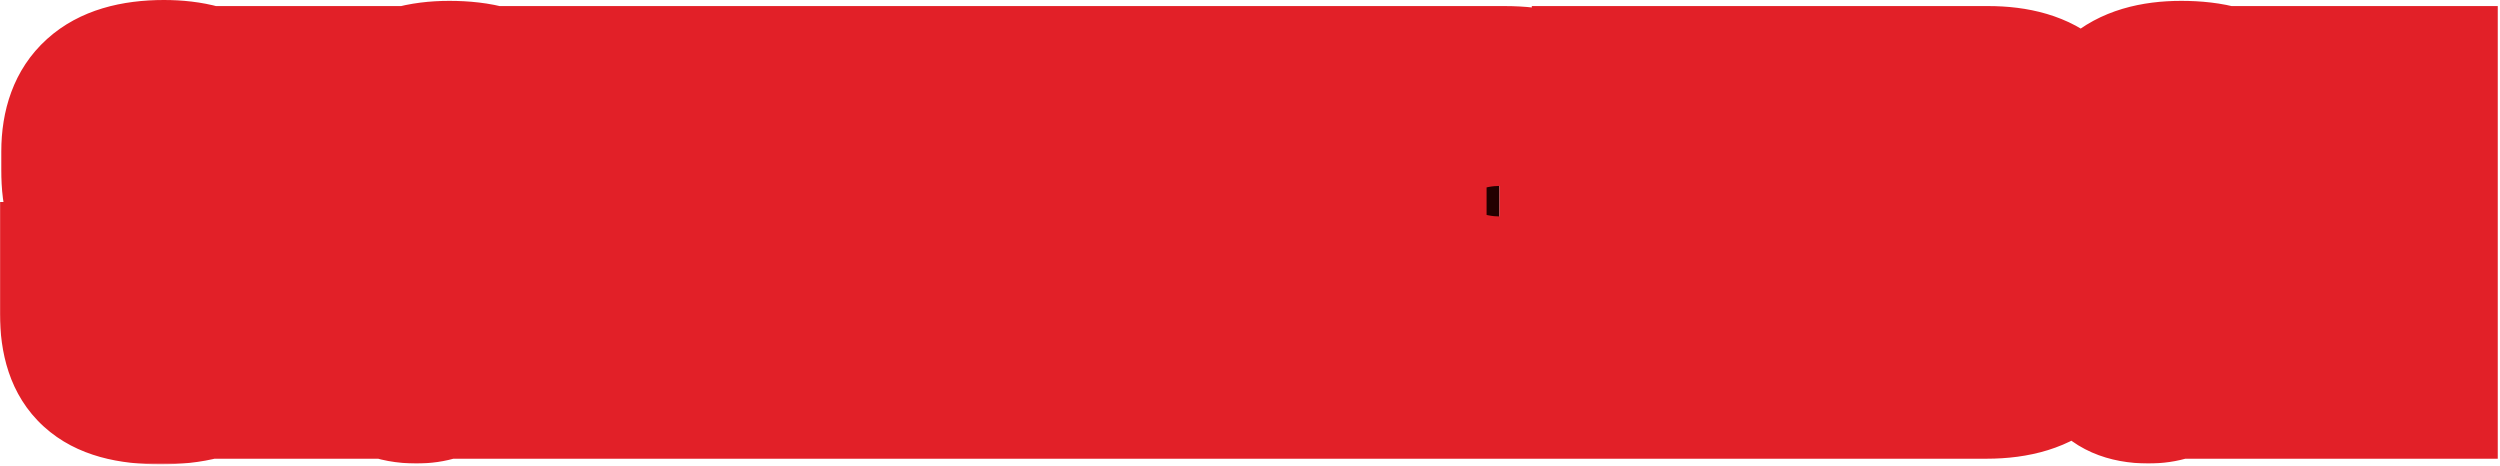
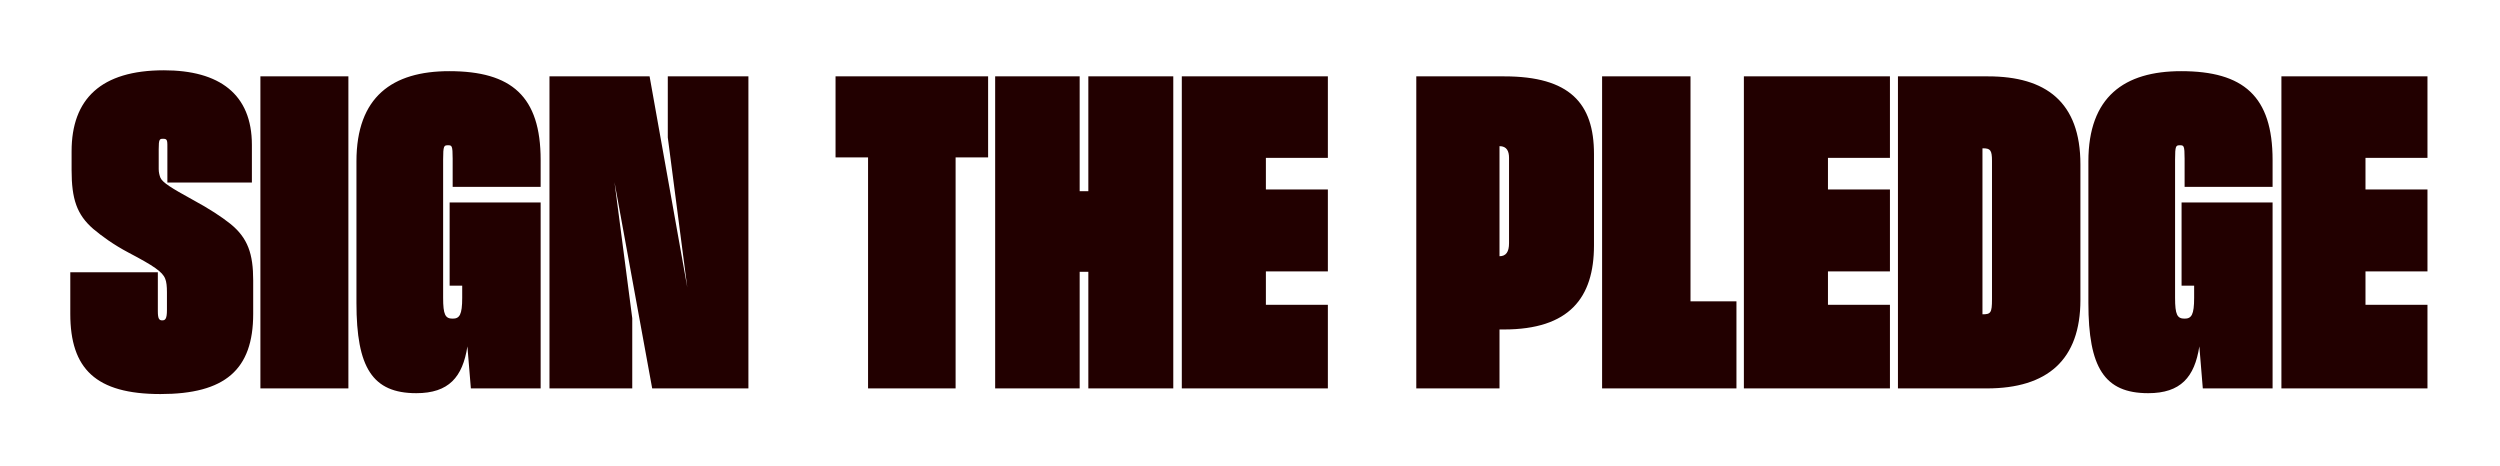
<svg xmlns="http://www.w3.org/2000/svg" width="757" height="141" viewBox="0 0 757 141" fill="none">
  <mask id="path-1-outside-1_289_2" maskUnits="userSpaceOnUse" x="-0.24" y="-0.388" width="757" height="141" fill="black">
    <rect fill="white" x="-0.24" y="-0.388" width="757" height="141" />
-     <path d="M21.285 82.441H47.794V94.252C47.794 96.483 48.188 97.008 49.107 97.008C50.025 97.008 50.55 96.615 50.55 93.859V88.478C50.55 86.772 50.419 85.328 50.025 84.41C49.238 82.31 46.482 80.473 39.002 76.535C34.277 74.042 30.734 71.417 28.24 69.317C23.253 64.987 21.678 60.262 21.678 51.469V45.826C21.678 29.947 30.602 21.285 49.632 21.285C66.43 21.285 76.272 28.503 76.272 43.858V55.275H50.681V45.564C50.681 42.545 50.813 42.02 49.369 42.02C48.319 42.02 48.057 42.152 48.057 45.17V51.207C48.057 52.257 48.319 53.175 48.582 53.832C49.238 55.275 51.731 56.85 58.424 60.525C63.28 63.15 67.086 65.643 69.711 67.743C75.091 72.073 76.666 76.929 76.666 84.935V95.04C76.666 111.969 68.136 119.318 48.582 119.318C29.028 119.318 21.285 111.707 21.285 95.04V82.441ZM78.85 117.612V23.123H105.491V117.612H78.85ZM107.933 91.759V48.845C107.933 29.291 118.826 21.548 136.018 21.548C154.916 21.548 163.708 29.159 163.708 48.451V56.588H137.067V48.057C137.067 43.989 136.805 43.989 135.624 43.989C134.443 43.989 134.18 44.12 134.18 48.32V90.184C134.18 95.302 134.836 96.483 137.067 96.483C139.167 96.483 139.955 95.302 139.955 90.184V86.509H136.149V61.312H163.708V117.612H142.579L141.529 104.882C140.086 114.2 135.886 119.056 126.044 119.056C112.789 119.056 107.933 111.313 107.933 91.759ZM166.38 23.123H196.696L208.113 87.034L202.208 41.627V23.123H226.617V117.612H197.483L186.066 55.144L191.446 96.352V117.612H166.38V23.123ZM253.004 47.664V23.123H299.199V47.664H289.356V117.612H262.847V47.664H253.004ZM301.333 23.123H326.924V57.9H329.548V23.123H355.27V117.612H329.548V82.31H326.924V117.612H301.333V23.123ZM357.851 117.612V23.123H402.078V47.795H383.311V57.375H402.078V82.179H383.311V92.284H402.078V117.612H357.851ZM428.852 23.123H455.493C475.309 23.123 482.658 31.259 482.658 46.614V74.305C482.658 90.184 475.178 99.764 455.361 99.764H454.049V117.612H428.852V23.123ZM456.936 47.795C456.936 45.826 456.28 44.252 454.049 44.252V77.585C456.017 77.585 456.936 76.273 456.936 73.648V47.795ZM525.797 117.612H485.114V23.123H511.886V91.234H525.797V117.612ZM528.047 117.612V23.123H572.274V47.795H553.507V57.375H572.274V82.179H553.507V92.284H572.274V117.612H528.047ZM574.698 23.123H601.995C619.449 23.123 629.948 30.866 629.948 49.763V90.84C629.948 108.951 619.974 117.612 601.601 117.612H574.698V23.123ZM600.289 95.171C602.782 95.171 603.176 94.777 603.176 90.578V48.714C603.176 45.433 602.651 44.908 600.42 44.908H600.289V95.171ZM632.363 91.759V48.845C632.363 29.291 643.256 21.548 660.448 21.548C679.346 21.548 688.139 29.159 688.139 48.451V56.588H661.498V48.057C661.498 43.989 661.235 43.989 660.054 43.989C658.873 43.989 658.611 44.12 658.611 48.32V90.184C658.611 95.302 659.267 96.483 661.498 96.483C663.598 96.483 664.385 95.302 664.385 90.184V86.509H660.579V61.312H688.139V117.612H667.01L665.96 104.882C664.516 114.2 660.317 119.056 650.474 119.056C637.219 119.056 632.363 111.313 632.363 91.759ZM690.811 117.612V23.123H735.037V47.795H716.27V57.375H735.037V82.179H716.27V92.284H735.037V117.612H690.811Z" />
  </mask>
  <path d="M21.285 82.441H47.794V94.252C47.794 96.483 48.188 97.008 49.107 97.008C50.025 97.008 50.55 96.615 50.55 93.859V88.478C50.55 86.772 50.419 85.328 50.025 84.41C49.238 82.31 46.482 80.473 39.002 76.535C34.277 74.042 30.734 71.417 28.24 69.317C23.253 64.987 21.678 60.262 21.678 51.469V45.826C21.678 29.947 30.602 21.285 49.632 21.285C66.43 21.285 76.272 28.503 76.272 43.858V55.275H50.681V45.564C50.681 42.545 50.813 42.02 49.369 42.02C48.319 42.02 48.057 42.152 48.057 45.17V51.207C48.057 52.257 48.319 53.175 48.582 53.832C49.238 55.275 51.731 56.85 58.424 60.525C63.28 63.15 67.086 65.643 69.711 67.743C75.091 72.073 76.666 76.929 76.666 84.935V95.04C76.666 111.969 68.136 119.318 48.582 119.318C29.028 119.318 21.285 111.707 21.285 95.04V82.441ZM78.85 117.612V23.123H105.491V117.612H78.85ZM107.933 91.759V48.845C107.933 29.291 118.826 21.548 136.018 21.548C154.916 21.548 163.708 29.159 163.708 48.451V56.588H137.067V48.057C137.067 43.989 136.805 43.989 135.624 43.989C134.443 43.989 134.18 44.12 134.18 48.32V90.184C134.18 95.302 134.836 96.483 137.067 96.483C139.167 96.483 139.955 95.302 139.955 90.184V86.509H136.149V61.312H163.708V117.612H142.579L141.529 104.882C140.086 114.2 135.886 119.056 126.044 119.056C112.789 119.056 107.933 111.313 107.933 91.759ZM166.38 23.123H196.696L208.113 87.034L202.208 41.627V23.123H226.617V117.612H197.483L186.066 55.144L191.446 96.352V117.612H166.38V23.123ZM253.004 47.664V23.123H299.199V47.664H289.356V117.612H262.847V47.664H253.004ZM301.333 23.123H326.924V57.9H329.548V23.123H355.27V117.612H329.548V82.31H326.924V117.612H301.333V23.123ZM357.851 117.612V23.123H402.078V47.795H383.311V57.375H402.078V82.179H383.311V92.284H402.078V117.612H357.851ZM428.852 23.123H455.493C475.309 23.123 482.658 31.259 482.658 46.614V74.305C482.658 90.184 475.178 99.764 455.361 99.764H454.049V117.612H428.852V23.123ZM456.936 47.795C456.936 45.826 456.28 44.252 454.049 44.252V77.585C456.017 77.585 456.936 76.273 456.936 73.648V47.795ZM525.797 117.612H485.114V23.123H511.886V91.234H525.797V117.612ZM528.047 117.612V23.123H572.274V47.795H553.507V57.375H572.274V82.179H553.507V92.284H572.274V117.612H528.047ZM574.698 23.123H601.995C619.449 23.123 629.948 30.866 629.948 49.763V90.84C629.948 108.951 619.974 117.612 601.601 117.612H574.698V23.123ZM600.289 95.171C602.782 95.171 603.176 94.777 603.176 90.578V48.714C603.176 45.433 602.651 44.908 600.42 44.908H600.289V95.171ZM632.363 91.759V48.845C632.363 29.291 643.256 21.548 660.448 21.548C679.346 21.548 688.139 29.159 688.139 48.451V56.588H661.498V48.057C661.498 43.989 661.235 43.989 660.054 43.989C658.873 43.989 658.611 44.12 658.611 48.32V90.184C658.611 95.302 659.267 96.483 661.498 96.483C663.598 96.483 664.385 95.302 664.385 90.184V86.509H660.579V61.312H688.139V117.612H667.01L665.96 104.882C664.516 114.2 660.317 119.056 650.474 119.056C637.219 119.056 632.363 111.313 632.363 91.759ZM690.811 117.612V23.123H735.037V47.795H716.27V57.375H735.037V82.179H716.27V92.284H735.037V117.612H690.811Z" fill="#220000" />
-   <path d="M21.285 82.441V61.156H-0.001V82.441H21.285ZM47.794 82.441H69.08V61.156H47.794V82.441ZM50.025 84.41L30.095 91.883L30.268 92.343L30.461 92.794L50.025 84.41ZM39.002 76.535L29.066 95.36L29.077 95.366L29.088 95.371L39.002 76.535ZM28.24 69.317L14.284 85.389L14.406 85.495L14.53 85.599L28.24 69.317ZM76.272 55.275V76.561H97.558V55.275H76.272ZM50.681 55.275H29.396V76.561H50.681V55.275ZM48.582 53.832L28.819 61.737L29.001 62.193L29.204 62.64L48.582 53.832ZM58.424 60.525L48.181 79.183L48.242 79.216L48.303 79.25L58.424 60.525ZM69.711 67.743L83.057 51.161L83.032 51.141L83.008 51.122L69.711 67.743ZM21.285 82.441V103.726H47.794V82.441V61.156H21.285V82.441ZM47.794 82.441H26.509V94.252H47.794H69.08V82.441H47.794ZM47.794 94.252H26.509C26.509 95.295 26.365 100.794 29.221 106.287C31.094 109.889 34.237 113.522 38.901 115.882C43.148 118.032 47.039 118.294 49.107 118.294V97.008V75.723C50.715 75.723 54.212 75.919 58.127 77.9C62.459 80.093 65.331 83.455 66.991 86.647C68.427 89.41 68.822 91.763 68.946 92.647C69.023 93.19 69.053 93.605 69.066 93.84C69.079 94.081 69.08 94.229 69.08 94.252H47.794ZM49.107 97.008V118.294C50.569 118.294 54.259 118.195 58.427 116.327C63.199 114.187 66.647 110.643 68.78 106.804C71.971 101.059 71.836 95.162 71.836 93.859H50.55H29.265C29.265 93.982 29.252 93.372 29.403 92.361C29.535 91.484 29.967 89.008 31.566 86.13C33.453 82.733 36.597 79.46 41.013 77.481C44.824 75.772 48.103 75.723 49.107 75.723V97.008ZM50.55 93.859H71.836V88.478H50.55H29.265V93.859H50.55ZM50.55 88.478H71.836C71.836 86.816 71.88 81.369 69.59 76.025L50.025 84.41L30.461 92.794C29.952 91.606 29.683 90.622 29.541 90.011C29.394 89.382 29.329 88.91 29.299 88.665C29.246 88.216 29.265 88.093 29.265 88.478H50.55ZM50.025 84.41L69.955 76.936C67.296 69.844 62.152 65.783 59.285 63.763C56.297 61.657 52.598 59.638 48.915 57.7L39.002 76.535L29.088 95.371C30.859 96.303 32.177 97.021 33.178 97.595C34.205 98.184 34.651 98.482 34.761 98.56C34.903 98.66 34.246 98.225 33.347 97.247C32.34 96.15 31.028 94.37 30.095 91.883L50.025 84.41ZM39.002 76.535L48.937 57.711C45.797 56.054 43.507 54.346 41.951 53.036L28.24 69.317L14.53 85.599C17.96 88.488 22.757 92.03 29.066 95.36L39.002 76.535ZM28.24 69.317L42.197 53.246C41.986 53.064 42.15 53.172 42.436 53.572C42.744 54.004 42.977 54.471 43.113 54.849C43.231 55.175 43.183 55.178 43.112 54.633C43.038 54.058 42.964 53.074 42.964 51.469H21.678H0.393C0.393 56.879 0.834 63.094 3.065 69.285C5.498 76.034 9.483 81.219 14.284 85.389L28.24 69.317ZM21.678 51.469H42.964V45.826H21.678H0.393V51.469H21.678ZM21.678 45.826H42.964C42.964 43.799 43.254 42.891 43.317 42.721C43.336 42.669 43.177 43.045 42.761 43.419C41.964 44.137 42.935 42.571 49.632 42.571V21.285V-8.7738e-05C37.299 -8.7738e-05 24.294 2.764 14.277 11.783C3.845 21.175 0.393 33.927 0.393 45.826H21.678ZM49.632 21.285V42.571C52.367 42.571 54.141 42.871 55.16 43.155C56.14 43.428 56.172 43.613 55.789 43.301C55.326 42.923 54.978 42.408 54.833 42.061C54.732 41.82 54.987 42.27 54.987 43.858H76.272H97.558C97.558 31.343 93.315 18.983 82.714 10.326C72.876 2.293 60.613 -8.7738e-05 49.632 -8.7738e-05V21.285ZM76.272 43.858H54.987V55.275H76.272H97.558V43.858H76.272ZM76.272 55.275V33.99H50.681V55.275V76.561H76.272V55.275ZM50.681 55.275H71.967V45.564H50.681H29.396V55.275H50.681ZM50.681 45.564H71.967C71.967 45.269 71.977 44.048 71.96 43.276C71.949 42.777 71.937 39.925 71.008 36.726C69.741 32.363 66.537 26.565 59.784 23.152C54.807 20.637 50.162 20.735 49.369 20.735V42.02V63.306C49.298 63.306 45.178 63.469 40.583 61.147C37.867 59.774 35.361 57.748 33.384 55.109C31.518 52.618 30.596 50.215 30.125 48.595C29.67 47.025 29.521 45.777 29.466 45.219C29.407 44.623 29.4 44.219 29.399 44.197C29.398 44.158 29.4 44.206 29.399 44.491C29.399 44.686 29.396 45.163 29.396 45.564H50.681ZM49.369 42.02V20.735C49.13 20.735 48.233 20.733 47.143 20.829C46.034 20.927 44.075 21.174 41.775 21.968C35.904 23.995 31.536 28.239 29.13 33.253C27.355 36.95 27.025 40.321 26.922 41.415C26.785 42.874 26.771 44.256 26.771 45.17H48.057H69.342C69.342 44.575 69.361 44.808 69.306 45.395C69.286 45.615 69.086 48.387 67.508 51.674C66.593 53.583 65.127 55.86 62.832 57.952C60.493 60.083 57.958 61.417 55.667 62.208C53.54 62.943 51.774 63.157 50.879 63.235C50.398 63.278 50.016 63.293 49.788 63.299C49.561 63.306 49.399 63.306 49.369 63.306V42.02ZM48.057 45.17H26.771V51.207H48.057H69.342V45.17H48.057ZM48.057 51.207H26.771C26.771 55.725 27.878 59.385 28.819 61.737L48.582 53.832L68.345 45.926C68.76 46.966 69.342 48.788 69.342 51.207H48.057ZM48.582 53.832L29.204 62.64C32.24 69.319 37.734 72.914 39.389 74.023C41.83 75.659 44.932 77.399 48.181 79.183L58.424 60.525L68.668 41.867C67.047 40.976 65.803 40.281 64.829 39.716C63.83 39.137 63.315 38.811 63.09 38.66C62.992 38.594 63.041 38.624 63.191 38.739C63.336 38.85 63.666 39.112 64.096 39.52C64.899 40.28 66.623 42.083 67.959 45.024L48.582 53.832ZM58.424 60.525L48.303 79.25C52.4 81.464 55.058 83.279 56.414 84.364L69.711 67.743L83.008 51.122C79.114 48.007 74.161 44.835 68.546 41.8L58.424 60.525ZM69.711 67.743L56.365 84.324C56.584 84.501 56.422 84.405 56.124 84.013C55.978 83.822 55.827 83.595 55.685 83.34C55.543 83.086 55.434 82.847 55.355 82.641C55.194 82.227 55.209 82.091 55.258 82.443C55.312 82.828 55.381 83.592 55.381 84.935H76.666H97.951C97.951 79.759 97.483 73.55 95.058 67.28C92.448 60.536 88.21 55.309 83.057 51.161L69.711 67.743ZM76.666 84.935H55.381V95.04H76.666H97.951V84.935H76.666ZM76.666 95.04H55.381C55.381 97.58 55.048 98.633 55.001 98.765C54.99 98.796 55.055 98.608 55.261 98.302C55.472 97.987 55.744 97.677 56.043 97.42C56.668 96.879 56.839 97.042 55.697 97.349C54.471 97.678 52.237 98.033 48.582 98.033V119.318V140.604C60.274 140.604 73.552 138.549 83.871 129.636C94.92 120.091 97.951 106.846 97.951 95.04H76.666ZM48.582 119.318V98.033C44.968 98.033 42.868 97.669 41.811 97.373C40.862 97.107 41.201 97.026 41.927 97.687C42.72 98.409 42.984 99.108 42.969 99.061C42.889 98.824 42.57 97.665 42.57 95.04H21.285H-0.001C-0.001 106.262 2.594 119.451 13.274 129.171C23.461 138.443 36.783 140.604 48.582 140.604V119.318ZM21.285 95.04H42.57V82.441H21.285H-0.001V95.04H21.285ZM78.85 117.612H57.565V138.898H78.85V117.612ZM78.85 23.123V1.837H57.565V23.123H78.85ZM105.491 23.123H126.776V1.837H105.491V23.123ZM105.491 117.612V138.898H126.776V117.612H105.491ZM78.85 117.612H100.135V23.123H78.85H57.565V117.612H78.85ZM78.85 23.123V44.408H105.491V23.123V1.837H78.85V23.123ZM105.491 23.123H84.206V117.612H105.491H126.776V23.123H105.491ZM105.491 117.612V96.327H78.85V117.612V138.898H105.491V117.612ZM163.708 56.588V77.873H184.994V56.588H163.708ZM137.067 56.588H115.782V77.873H137.067V56.588ZM139.955 86.509H161.24V65.224H139.955V86.509ZM136.149 86.509H114.863V107.795H136.149V86.509ZM136.149 61.312V40.027H114.863V61.312H136.149ZM163.708 61.312H184.994V40.027H163.708V61.312ZM163.708 117.612V138.898H184.994V117.612H163.708ZM142.579 117.612L121.366 119.362L122.977 138.898H142.579V117.612ZM141.529 104.882L162.743 103.133L120.495 101.624L141.529 104.882ZM107.933 91.759H129.218V48.845H107.933H86.648V91.759H107.933ZM107.933 48.845H129.218C129.218 45.879 129.637 44.333 129.859 43.736C130.036 43.261 130.06 43.421 129.759 43.693C129.2 44.195 130.185 42.833 136.018 42.833V21.548V0.262C124.658 0.262 111.601 2.772 101.298 12.034C90.565 21.683 86.648 35.157 86.648 48.845H107.933ZM136.018 21.548V42.833C139.42 42.833 141.382 43.188 142.36 43.473C143.209 43.721 142.92 43.794 142.322 43.227C140.813 41.8 142.423 41.56 142.423 48.451H163.708H184.994C184.994 36.051 182.207 22.359 171.578 12.303C161.208 2.493 147.657 0.262 136.018 0.262V21.548ZM163.708 48.451H142.423V56.588H163.708H184.994V48.451H163.708ZM163.708 56.588V35.302H137.067V56.588V77.873H163.708V56.588ZM137.067 56.588H158.353V48.057H137.067H115.782V56.588H137.067ZM137.067 48.057H158.353C158.353 46.948 158.34 45.52 158.233 44.108C158.16 43.14 157.926 39.862 156.418 36.266C154.273 31.151 149.868 26.122 143.079 23.86C140.561 23.02 138.44 22.825 137.429 22.758C136.874 22.721 136.418 22.711 136.151 22.707C135.897 22.703 135.663 22.704 135.624 22.704V43.989V65.274C135.959 65.274 135.341 65.284 134.621 65.236C133.85 65.185 131.944 65.021 129.617 64.246C127.039 63.387 124.22 61.871 121.71 59.414C119.302 57.057 117.931 54.568 117.159 52.729C116.423 50.972 116.113 49.523 115.981 48.792C115.84 48.018 115.795 47.466 115.783 47.303C115.763 47.035 115.782 47.132 115.782 48.057H137.067ZM135.624 43.989V22.704C135.433 22.704 134.391 22.697 133.145 22.819C131.847 22.947 129.524 23.278 126.849 24.371C120.033 27.156 116.283 32.517 114.578 36.978C113.299 40.321 113.081 43.34 113.008 44.355C112.909 45.75 112.895 47.172 112.895 48.32H134.18H155.466C155.466 47.368 155.485 47.198 155.471 47.388C155.462 47.511 155.426 47.986 155.31 48.669C155.201 49.313 154.946 50.599 154.341 52.181C153.718 53.811 152.578 56.138 150.499 58.458C148.297 60.915 145.661 62.672 142.951 63.779C140.466 64.794 138.358 65.083 137.3 65.187C136.738 65.242 136.294 65.26 136.046 65.267C135.8 65.275 135.627 65.274 135.624 65.274V43.989ZM134.18 48.32H112.895V90.184H134.18H155.466V48.32H134.18ZM134.18 90.184H112.895C112.895 91.799 112.94 93.766 113.174 95.781C113.389 97.631 113.9 100.879 115.551 104.365C117.464 108.403 120.823 112.547 126.032 115.194C130.648 117.54 134.924 117.769 137.067 117.769V96.483V75.198C138.096 75.198 141.453 75.279 145.318 77.243C149.777 79.509 152.554 83.038 154.024 86.141C155.232 88.692 155.439 90.685 155.461 90.874C155.502 91.228 155.466 91.128 155.466 90.184H134.18ZM137.067 96.483V117.769C139.361 117.769 143.61 117.488 148.175 115.129C153.209 112.528 156.49 108.532 158.403 104.638C161.308 98.725 161.24 92.436 161.24 90.184H139.955H118.669C118.669 91.027 118.631 91.054 118.687 90.617C118.725 90.32 118.97 88.36 120.194 85.868C121.647 82.909 124.338 79.528 128.634 77.308C132.461 75.331 135.824 75.198 137.067 75.198V96.483ZM139.955 90.184H161.24V86.509H139.955H118.669V90.184H139.955ZM139.955 86.509V65.224H136.149V86.509V107.795H139.955V86.509ZM136.149 86.509H157.434V61.312H136.149H114.863V86.509H136.149ZM136.149 61.312V82.597H163.708V61.312V40.027H136.149V61.312ZM163.708 61.312H142.423V117.612H163.708H184.994V61.312H163.708ZM163.708 117.612V96.327H142.579V117.612V138.898H163.708V117.612ZM142.579 117.612L163.793 115.863L162.743 103.133L141.529 104.882L120.316 106.632L121.366 119.362L142.579 117.612ZM141.529 104.882L120.495 101.624C120.096 104.198 119.814 102.41 122.142 100.159C123.357 98.985 124.675 98.294 125.675 97.961C126.547 97.67 126.809 97.77 126.044 97.77V119.056V140.341C134.438 140.341 144.039 138.202 151.73 130.767C158.98 123.759 161.519 114.885 162.564 108.141L141.529 104.882ZM126.044 119.056V97.77C124.687 97.77 125.067 97.556 126.272 98.092C126.909 98.375 127.631 98.806 128.329 99.403C129.023 99.998 129.511 100.6 129.82 101.072C130.382 101.929 130.136 102.012 129.808 100.289C129.483 98.586 129.218 95.877 129.218 91.759H107.933H86.648C86.648 102.158 87.704 114.474 94.216 124.408C102.281 136.713 114.893 140.341 126.044 140.341V119.056ZM166.38 23.123V1.837H145.095V23.123H166.38ZM196.696 23.123L217.649 19.379L214.515 1.837H196.696V23.123ZM208.113 87.034L187.16 90.778L229.221 84.289L208.113 87.034ZM202.208 41.627H180.922V43.005L181.1 44.372L202.208 41.627ZM202.208 23.123V1.837H180.922V23.123H202.208ZM226.617 23.123H247.903V1.837H226.617V23.123ZM226.617 117.612V138.898H247.903V117.612H226.617ZM197.483 117.612L176.545 121.439L179.735 138.898H197.483V117.612ZM186.066 55.144L207.004 51.317L164.959 57.9L186.066 55.144ZM191.446 96.352H212.732V94.968L212.552 93.596L191.446 96.352ZM191.446 117.612V138.898H212.732V117.612H191.446ZM166.38 117.612H145.095V138.898H166.38V117.612ZM166.38 23.123V44.408H196.696V23.123V1.837H166.38V23.123ZM196.696 23.123L175.742 26.866L187.16 90.778L208.113 87.034L229.067 83.291L217.649 19.379L196.696 23.123ZM208.113 87.034L229.221 84.289L223.315 38.882L202.208 41.627L181.1 44.372L187.006 89.78L208.113 87.034ZM202.208 41.627H223.493V23.123H202.208H180.922V41.627H202.208ZM202.208 23.123V44.408H226.617V23.123V1.837H202.208V23.123ZM226.617 23.123H205.332V117.612H226.617H247.903V23.123H226.617ZM226.617 117.612V96.327H197.483V117.612V138.898H226.617V117.612ZM197.483 117.612L218.422 113.785L207.004 51.317L186.066 55.144L165.127 58.971L176.545 121.439L197.483 117.612ZM186.066 55.144L164.959 57.9L170.34 99.108L191.446 96.352L212.552 93.596L207.172 52.388L186.066 55.144ZM191.446 96.352H170.161V117.612H191.446H212.732V96.352H191.446ZM191.446 117.612V96.327H166.38V117.612V138.898H191.446V117.612ZM166.38 117.612H187.666V23.123H166.38H145.095V117.612H166.38ZM253.004 47.664H231.719V68.949H253.004V47.664ZM253.004 23.123V1.837H231.719V23.123H253.004ZM299.199 23.123H320.484V1.837H299.199V23.123ZM299.199 47.664V68.949H320.484V47.664H299.199ZM289.356 47.664V26.378H268.071V47.664H289.356ZM289.356 117.612V138.898H310.642V117.612H289.356ZM262.847 117.612H241.561V138.898H262.847V117.612ZM262.847 47.664H284.132V26.378H262.847V47.664ZM253.004 47.664H274.289V23.123H253.004H231.719V47.664H253.004ZM253.004 23.123V44.408H299.199V23.123V1.837H253.004V23.123ZM299.199 23.123H277.914V47.664H299.199H320.484V23.123H299.199ZM299.199 47.664V26.378H289.356V47.664V68.949H299.199V47.664ZM289.356 47.664H268.071V117.612H289.356H310.642V47.664H289.356ZM289.356 117.612V96.327H262.847V117.612V138.898H289.356V117.612ZM262.847 117.612H284.132V47.664H262.847H241.561V117.612H262.847ZM262.847 47.664V26.378H253.004V47.664V68.949H262.847V47.664ZM301.333 23.123V1.837H280.047V23.123H301.333ZM326.924 23.123H348.209V1.837H326.924V23.123ZM326.924 57.9H305.638V79.185H326.924V57.9ZM329.548 57.9V79.185H350.834V57.9H329.548ZM329.548 23.123V1.837H308.263V23.123H329.548ZM355.27 23.123H376.556V1.837H355.27V23.123ZM355.27 117.612V138.898H376.556V117.612H355.27ZM329.548 117.612H308.263V138.898H329.548V117.612ZM329.548 82.31H350.834V61.025H329.548V82.31ZM326.924 82.31V61.025H305.638V82.31H326.924ZM326.924 117.612V138.898H348.209V117.612H326.924ZM301.333 117.612H280.047V138.898H301.333V117.612ZM301.333 23.123V44.408H326.924V23.123V1.837H301.333V23.123ZM326.924 23.123H305.638V57.9H326.924H348.209V23.123H326.924ZM326.924 57.9V79.185H329.548V57.9V36.615H326.924V57.9ZM329.548 57.9H350.834V23.123H329.548H308.263V57.9H329.548ZM329.548 23.123V44.408H355.27V23.123V1.837H329.548V23.123ZM355.27 23.123H333.985V117.612H355.27H376.556V23.123H355.27ZM355.27 117.612V96.327H329.548V117.612V138.898H355.27V117.612ZM329.548 117.612H350.834V82.31H329.548H308.263V117.612H329.548ZM329.548 82.31V61.025H326.924V82.31V103.595H329.548V82.31ZM326.924 82.31H305.638V117.612H326.924H348.209V82.31H326.924ZM326.924 117.612V96.327H301.333V117.612V138.898H326.924V117.612ZM301.333 117.612H322.618V23.123H301.333H280.047V117.612H301.333ZM357.851 117.612H336.566V138.898H357.851V117.612ZM357.851 23.123V1.837H336.566V23.123H357.851ZM402.078 23.123H423.363V1.837H402.078V23.123ZM402.078 47.795V69.08H423.363V47.795H402.078ZM383.311 47.795V26.509H362.025V47.795H383.311ZM383.311 57.375H362.025V78.66H383.311V57.375ZM402.078 57.375H423.363V36.09H402.078V57.375ZM402.078 82.179V103.464H423.363V82.179H402.078ZM383.311 82.179V60.893H362.025V82.179H383.311ZM383.311 92.284H362.025V113.569H383.311V92.284ZM402.078 92.284H423.363V70.999H402.078V92.284ZM402.078 117.612V138.898H423.363V117.612H402.078ZM357.851 117.612H379.136V23.123H357.851H336.566V117.612H357.851ZM357.851 23.123V44.408H402.078V23.123V1.837H357.851V23.123ZM402.078 23.123H380.792V47.795H402.078H423.363V23.123H402.078ZM402.078 47.795V26.509H383.311V47.795V69.08H402.078V47.795ZM383.311 47.795H362.025V57.375H383.311H404.596V47.795H383.311ZM383.311 57.375V78.66H402.078V57.375V36.09H383.311V57.375ZM402.078 57.375H380.792V82.179H402.078H423.363V57.375H402.078ZM402.078 82.179V60.893H383.311V82.179V103.464H402.078V82.179ZM383.311 82.179H362.025V92.284H383.311H404.596V82.179H383.311ZM383.311 92.284V113.569H402.078V92.284V70.999H383.311V92.284ZM402.078 92.284H380.792V117.612H402.078H423.363V92.284H402.078ZM402.078 117.612V96.327H357.851V117.612V138.898H402.078V117.612ZM428.852 23.123V1.837H407.566V23.123H428.852ZM454.049 99.764V78.479H432.764V99.764H454.049ZM454.049 117.612V138.898H475.334V117.612H454.049ZM428.852 117.612H407.566V138.898H428.852V117.612ZM454.049 44.252V22.966H432.764V44.252H454.049ZM454.049 77.585H432.764V98.871H454.049V77.585ZM428.852 23.123V44.408H455.493V23.123V1.837H428.852V23.123ZM455.493 23.123V44.408C459.085 44.408 461.166 44.788 462.197 45.085C463.127 45.353 462.819 45.438 462.126 44.803C461.804 44.508 461.527 44.171 461.32 43.845C461.12 43.529 461.053 43.333 461.059 43.349C461.093 43.45 461.373 44.378 461.373 46.614H482.658H503.944C503.944 35.863 501.358 23.012 490.887 13.417C480.863 4.231 467.67 1.837 455.493 1.837V23.123ZM482.658 46.614H461.373V74.305H482.658H503.944V46.614H482.658ZM482.658 74.305H461.373C461.373 79.264 460.189 79.148 461.334 77.995C462.496 76.824 462.183 78.479 455.361 78.479V99.764V121.05C468.357 121.05 481.692 117.914 491.549 107.984C501.387 98.07 503.944 85.224 503.944 74.305H482.658ZM455.361 99.764V78.479H454.049V99.764V121.05H455.361V99.764ZM454.049 99.764H432.764V117.612H454.049H475.334V99.764H454.049ZM454.049 117.612V96.327H428.852V117.612V138.898H454.049V117.612ZM428.852 117.612H450.137V23.123H428.852H407.566V117.612H428.852ZM456.936 47.795H478.221C478.221 45.143 477.91 39.063 473.83 33.169C468.729 25.802 460.859 22.966 454.049 22.966V44.252V65.537C452.114 65.537 449.331 65.192 446.302 63.752C443.153 62.255 440.619 59.987 438.828 57.401C435.634 52.787 435.651 48.478 435.651 47.795H456.936ZM454.049 44.252H432.764V77.585H454.049H475.334V44.252H454.049ZM454.049 77.585V98.871C460.28 98.871 468.142 96.435 473.464 89.095C477.806 83.105 478.221 76.752 478.221 73.648H456.936H435.651C435.651 73.169 435.606 68.785 438.998 64.107C440.879 61.512 443.469 59.342 446.564 57.943C449.52 56.607 452.205 56.3 454.049 56.3V77.585ZM456.936 73.648H478.221V47.795H456.936H435.651V73.648H456.936ZM525.797 117.612V138.898H547.082V117.612H525.797ZM485.114 117.612H463.829V138.898H485.114V117.612ZM485.114 23.123V1.837H463.829V23.123H485.114ZM511.886 23.123H533.171V1.837H511.886V23.123ZM511.886 91.234H490.601V112.519H511.886V91.234ZM525.797 91.234H547.082V69.949H525.797V91.234ZM525.797 117.612V96.327H485.114V117.612V138.898H525.797V117.612ZM485.114 117.612H506.399V23.123H485.114H463.829V117.612H485.114ZM485.114 23.123V44.408H511.886V23.123V1.837H485.114V23.123ZM511.886 23.123H490.601V91.234H511.886H533.171V23.123H511.886ZM511.886 91.234V112.519H525.797V91.234V69.949H511.886V91.234ZM525.797 91.234H504.512V117.612H525.797H547.082V91.234H525.797ZM528.047 117.612H506.762V138.898H528.047V117.612ZM528.047 23.123V1.837H506.762V23.123H528.047ZM572.274 23.123H593.559V1.837H572.274V23.123ZM572.274 47.795V69.08H593.559V47.795H572.274ZM553.507 47.795V26.509H532.222V47.795H553.507ZM553.507 57.375H532.222V78.66H553.507V57.375ZM572.274 57.375H593.559V36.09H572.274V57.375ZM572.274 82.179V103.464H593.559V82.179H572.274ZM553.507 82.179V60.893H532.222V82.179H553.507ZM553.507 92.284H532.222V113.569H553.507V92.284ZM572.274 92.284H593.559V70.999H572.274V92.284ZM572.274 117.612V138.898H593.559V117.612H572.274ZM528.047 117.612H549.333V23.123H528.047H506.762V117.612H528.047ZM528.047 23.123V44.408H572.274V23.123V1.837H528.047V23.123ZM572.274 23.123H550.989V47.795H572.274H593.559V23.123H572.274ZM572.274 47.795V26.509H553.507V47.795V69.08H572.274V47.795ZM553.507 47.795H532.222V57.375H553.507H574.793V47.795H553.507ZM553.507 57.375V78.66H572.274V57.375V36.09H553.507V57.375ZM572.274 57.375H550.989V82.179H572.274H593.559V57.375H572.274ZM572.274 82.179V60.893H553.507V82.179V103.464H572.274V82.179ZM553.507 82.179H532.222V92.284H553.507H574.793V82.179H553.507ZM553.507 92.284V113.569H572.274V92.284V70.999H553.507V92.284ZM572.274 92.284H550.989V117.612H572.274H593.559V92.284H572.274ZM572.274 117.612V96.327H528.047V117.612V138.898H572.274V117.612ZM574.698 23.123V1.837H553.412V23.123H574.698ZM574.698 117.612H553.412V138.898H574.698V117.612ZM600.289 95.171H579.003V116.456H600.289V95.171ZM600.289 44.908V23.622H579.003V44.908H600.289ZM574.698 23.123V44.408H601.995V23.123V1.837H574.698V23.123ZM601.995 23.123V44.408C608.028 44.408 608.975 45.801 608.328 45.223C607.974 44.907 607.945 44.672 608.082 45.041C608.266 45.537 608.663 46.954 608.663 49.763H629.948H651.233C651.233 36.419 647.421 23.072 636.705 13.489C626.445 4.315 613.415 1.837 601.995 1.837V23.123ZM629.948 49.763H608.663V90.84H629.948H651.233V49.763H629.948ZM629.948 90.84H608.663C608.663 93.466 608.295 94.849 608.1 95.386C607.945 95.811 607.93 95.652 608.214 95.389C608.808 94.839 607.805 96.327 601.601 96.327V117.612V138.898C613.77 138.898 626.94 136.054 637.115 126.646C647.597 116.954 651.233 103.729 651.233 90.84H629.948ZM601.601 117.612V96.327H574.698V117.612V138.898H601.601V117.612ZM574.698 117.612H595.983V23.123H574.698H553.412V117.612H574.698ZM600.289 95.171V116.456C600.908 116.456 603.898 116.504 607.235 115.621C611.642 114.456 616.82 111.664 620.449 106.148C623.369 101.71 623.999 97.344 624.207 95.622C624.447 93.634 624.461 91.731 624.461 90.578H603.176H581.891C581.891 91.525 581.855 91.245 581.944 90.512C582 90.046 582.376 86.565 584.885 82.75C588.104 77.858 592.717 75.427 596.348 74.466C598.91 73.788 600.916 73.886 600.289 73.886V95.171ZM603.176 90.578H624.461V48.714H603.176H581.891V90.578H603.176ZM603.176 48.714H624.461C624.461 47.543 624.431 45.519 624.061 43.276C623.703 41.098 622.751 36.885 619.601 32.727C612.232 23 601.016 23.622 600.42 23.622V44.908V66.193C600.325 66.193 599.884 66.192 599.247 66.134C598.618 66.077 597.499 65.939 596.113 65.555C592.94 64.676 588.833 62.612 585.668 58.434C582.928 54.817 582.247 51.35 582.056 50.193C581.855 48.972 581.891 48.243 581.891 48.714H603.176ZM600.42 44.908V23.622H600.289V44.908V66.193H600.42V44.908ZM600.289 44.908H579.003V95.171H600.289H621.574V44.908H600.289ZM688.139 56.588V77.873H709.424V56.588H688.139ZM661.498 56.588H640.212V77.873H661.498V56.588ZM664.385 86.509H685.67V65.224H664.385V86.509ZM660.579 86.509H639.294V107.795H660.579V86.509ZM660.579 61.312V40.027H639.294V61.312H660.579ZM688.139 61.312H709.424V40.027H688.139V61.312ZM688.139 117.612V138.898H709.424V117.612H688.139ZM667.01 117.612L645.796 119.362L647.408 138.898H667.01V117.612ZM665.96 104.882L687.173 103.133L644.925 101.624L665.96 104.882ZM632.363 91.759H653.649V48.845H632.363H611.078V91.759H632.363ZM632.363 48.845H653.649C653.649 45.879 654.068 44.333 654.29 43.736C654.466 43.261 654.491 43.421 654.189 43.693C653.631 44.195 654.616 42.833 660.448 42.833V21.548V0.262C649.088 0.262 636.031 2.772 625.728 12.034C614.996 21.683 611.078 35.157 611.078 48.845H632.363ZM660.448 21.548V42.833C663.85 42.833 665.812 43.188 666.79 43.473C667.639 43.721 667.351 43.794 666.752 43.227C665.243 41.8 666.853 41.56 666.853 48.451H688.139H709.424C709.424 36.051 706.638 22.359 696.008 12.303C685.639 2.493 672.088 0.262 660.448 0.262V21.548ZM688.139 48.451H666.853V56.588H688.139H709.424V48.451H688.139ZM688.139 56.588V35.302H661.498V56.588V77.873H688.139V56.588ZM661.498 56.588H682.783V48.057H661.498H640.212V56.588H661.498ZM661.498 48.057H682.783C682.783 46.948 682.77 45.52 682.664 44.108C682.591 43.14 682.356 39.862 680.848 36.266C678.703 31.151 674.298 26.122 667.509 23.86C664.991 23.02 662.871 22.825 661.859 22.758C661.305 22.721 660.848 22.711 660.582 22.707C660.328 22.703 660.094 22.704 660.054 22.704V43.989V65.274C660.39 65.274 659.771 65.284 659.052 65.236C658.281 65.185 656.374 65.021 654.047 64.246C651.47 63.387 648.65 61.871 646.14 59.414C643.732 57.057 642.361 54.568 641.59 52.729C640.853 50.972 640.544 49.523 640.411 48.792C640.27 48.018 640.225 47.466 640.213 47.303C640.193 47.035 640.212 47.132 640.212 48.057H661.498ZM660.054 43.989V22.704C659.864 22.704 658.822 22.697 657.575 22.819C656.277 22.947 653.955 23.278 651.279 24.371C644.464 27.156 640.714 32.517 639.008 36.978C637.73 40.321 637.511 43.34 637.439 44.355C637.339 45.75 637.325 47.172 637.325 48.32H658.611H679.896C679.896 47.368 679.915 47.198 679.901 47.388C679.893 47.511 679.857 47.986 679.741 48.669C679.631 49.313 679.376 50.599 678.771 52.181C678.148 53.811 677.008 56.138 674.929 58.458C672.728 60.915 670.091 62.672 667.382 63.779C664.897 64.794 662.789 65.083 661.731 65.187C661.169 65.242 660.724 65.26 660.476 65.267C660.231 65.275 660.057 65.274 660.054 65.274V43.989ZM658.611 48.32H637.325V90.184H658.611H679.896V48.32H658.611ZM658.611 90.184H637.325C637.325 91.799 637.371 93.766 637.605 95.781C637.819 97.631 638.33 100.879 639.981 104.365C641.894 108.403 645.253 112.547 650.462 115.194C655.078 117.54 659.354 117.769 661.498 117.769V96.483V75.198C662.526 75.198 665.883 75.279 669.749 77.243C674.207 79.509 676.984 83.038 678.454 86.141C679.662 88.692 679.87 90.685 679.891 90.874C679.933 91.228 679.896 91.128 679.896 90.184H658.611ZM661.498 96.483V117.769C663.792 117.769 668.04 117.488 672.605 115.129C677.639 112.528 680.921 108.532 682.834 104.638C685.738 98.725 685.67 92.436 685.67 90.184H664.385H643.1C643.1 91.027 643.061 91.054 643.117 90.617C643.155 90.32 643.4 88.36 644.624 85.868C646.078 82.909 648.768 79.528 653.064 77.308C656.891 75.331 660.254 75.198 661.498 75.198V96.483ZM664.385 90.184H685.67V86.509H664.385H643.1V90.184H664.385ZM664.385 86.509V65.224H660.579V86.509V107.795H664.385V86.509ZM660.579 86.509H681.865V61.312H660.579H639.294V86.509H660.579ZM660.579 61.312V82.597H688.139V61.312V40.027H660.579V61.312ZM688.139 61.312H666.853V117.612H688.139H709.424V61.312H688.139ZM688.139 117.612V96.327H667.01V117.612V138.898H688.139V117.612ZM667.01 117.612L688.223 115.863L687.173 103.133L665.96 104.882L644.747 106.632L645.796 119.362L667.01 117.612ZM665.96 104.882L644.925 101.624C644.527 104.198 644.244 102.41 646.573 100.159C647.788 98.985 649.105 98.294 650.105 97.961C650.978 97.67 651.239 97.77 650.474 97.77V119.056V140.341C658.869 140.341 668.469 138.202 676.16 130.767C683.41 123.759 685.949 114.885 686.994 108.141L665.96 104.882ZM650.474 119.056V97.77C649.117 97.77 649.497 97.556 650.702 98.092C651.339 98.375 652.061 98.806 652.759 99.403C653.454 99.998 653.941 100.6 654.25 101.072C654.812 101.929 654.567 102.012 654.238 100.289C653.914 98.586 653.649 95.877 653.649 91.759H632.363H611.078C611.078 102.158 612.134 114.474 618.646 124.408C626.711 136.713 639.323 140.341 650.474 140.341V119.056ZM690.811 117.612H669.525V138.898H690.811V117.612ZM690.811 23.123V1.837H669.525V23.123H690.811ZM735.037 23.123H756.322V1.837H735.037V23.123ZM735.037 47.795V69.08H756.322V47.795H735.037ZM716.27 47.795V26.509H694.985V47.795H716.27ZM716.27 57.375H694.985V78.66H716.27V57.375ZM735.037 57.375H756.322V36.09H735.037V57.375ZM735.037 82.179V103.464H756.322V82.179H735.037ZM716.27 82.179V60.893H694.985V82.179H716.27ZM716.27 92.284H694.985V113.569H716.27V92.284ZM735.037 92.284H756.322V70.999H735.037V92.284ZM735.037 117.612V138.898H756.322V117.612H735.037ZM690.811 117.612H712.096V23.123H690.811H669.525V117.612H690.811ZM690.811 23.123V44.408H735.037V23.123V1.837H690.811V23.123ZM735.037 23.123H713.752V47.795H735.037H756.322V23.123H735.037ZM735.037 47.795V26.509H716.27V47.795V69.08H735.037V47.795ZM716.27 47.795H694.985V57.375H716.27H737.556V47.795H716.27ZM716.27 57.375V78.66H735.037V57.375V36.09H716.27V57.375ZM735.037 57.375H713.752V82.179H735.037H756.322V57.375H735.037ZM735.037 82.179V60.893H716.27V82.179V103.464H735.037V82.179ZM716.27 82.179H694.985V92.284H716.27H737.556V82.179H716.27ZM716.27 92.284V113.569H735.037V92.284V70.999H716.27V92.284ZM735.037 92.284H713.752V117.612H735.037H756.322V92.284H735.037ZM735.037 117.612V96.327H690.811V117.612V138.898H735.037V117.612Z" fill="#E22028" mask="url(#path-1-outside-1_289_2)" />
</svg>